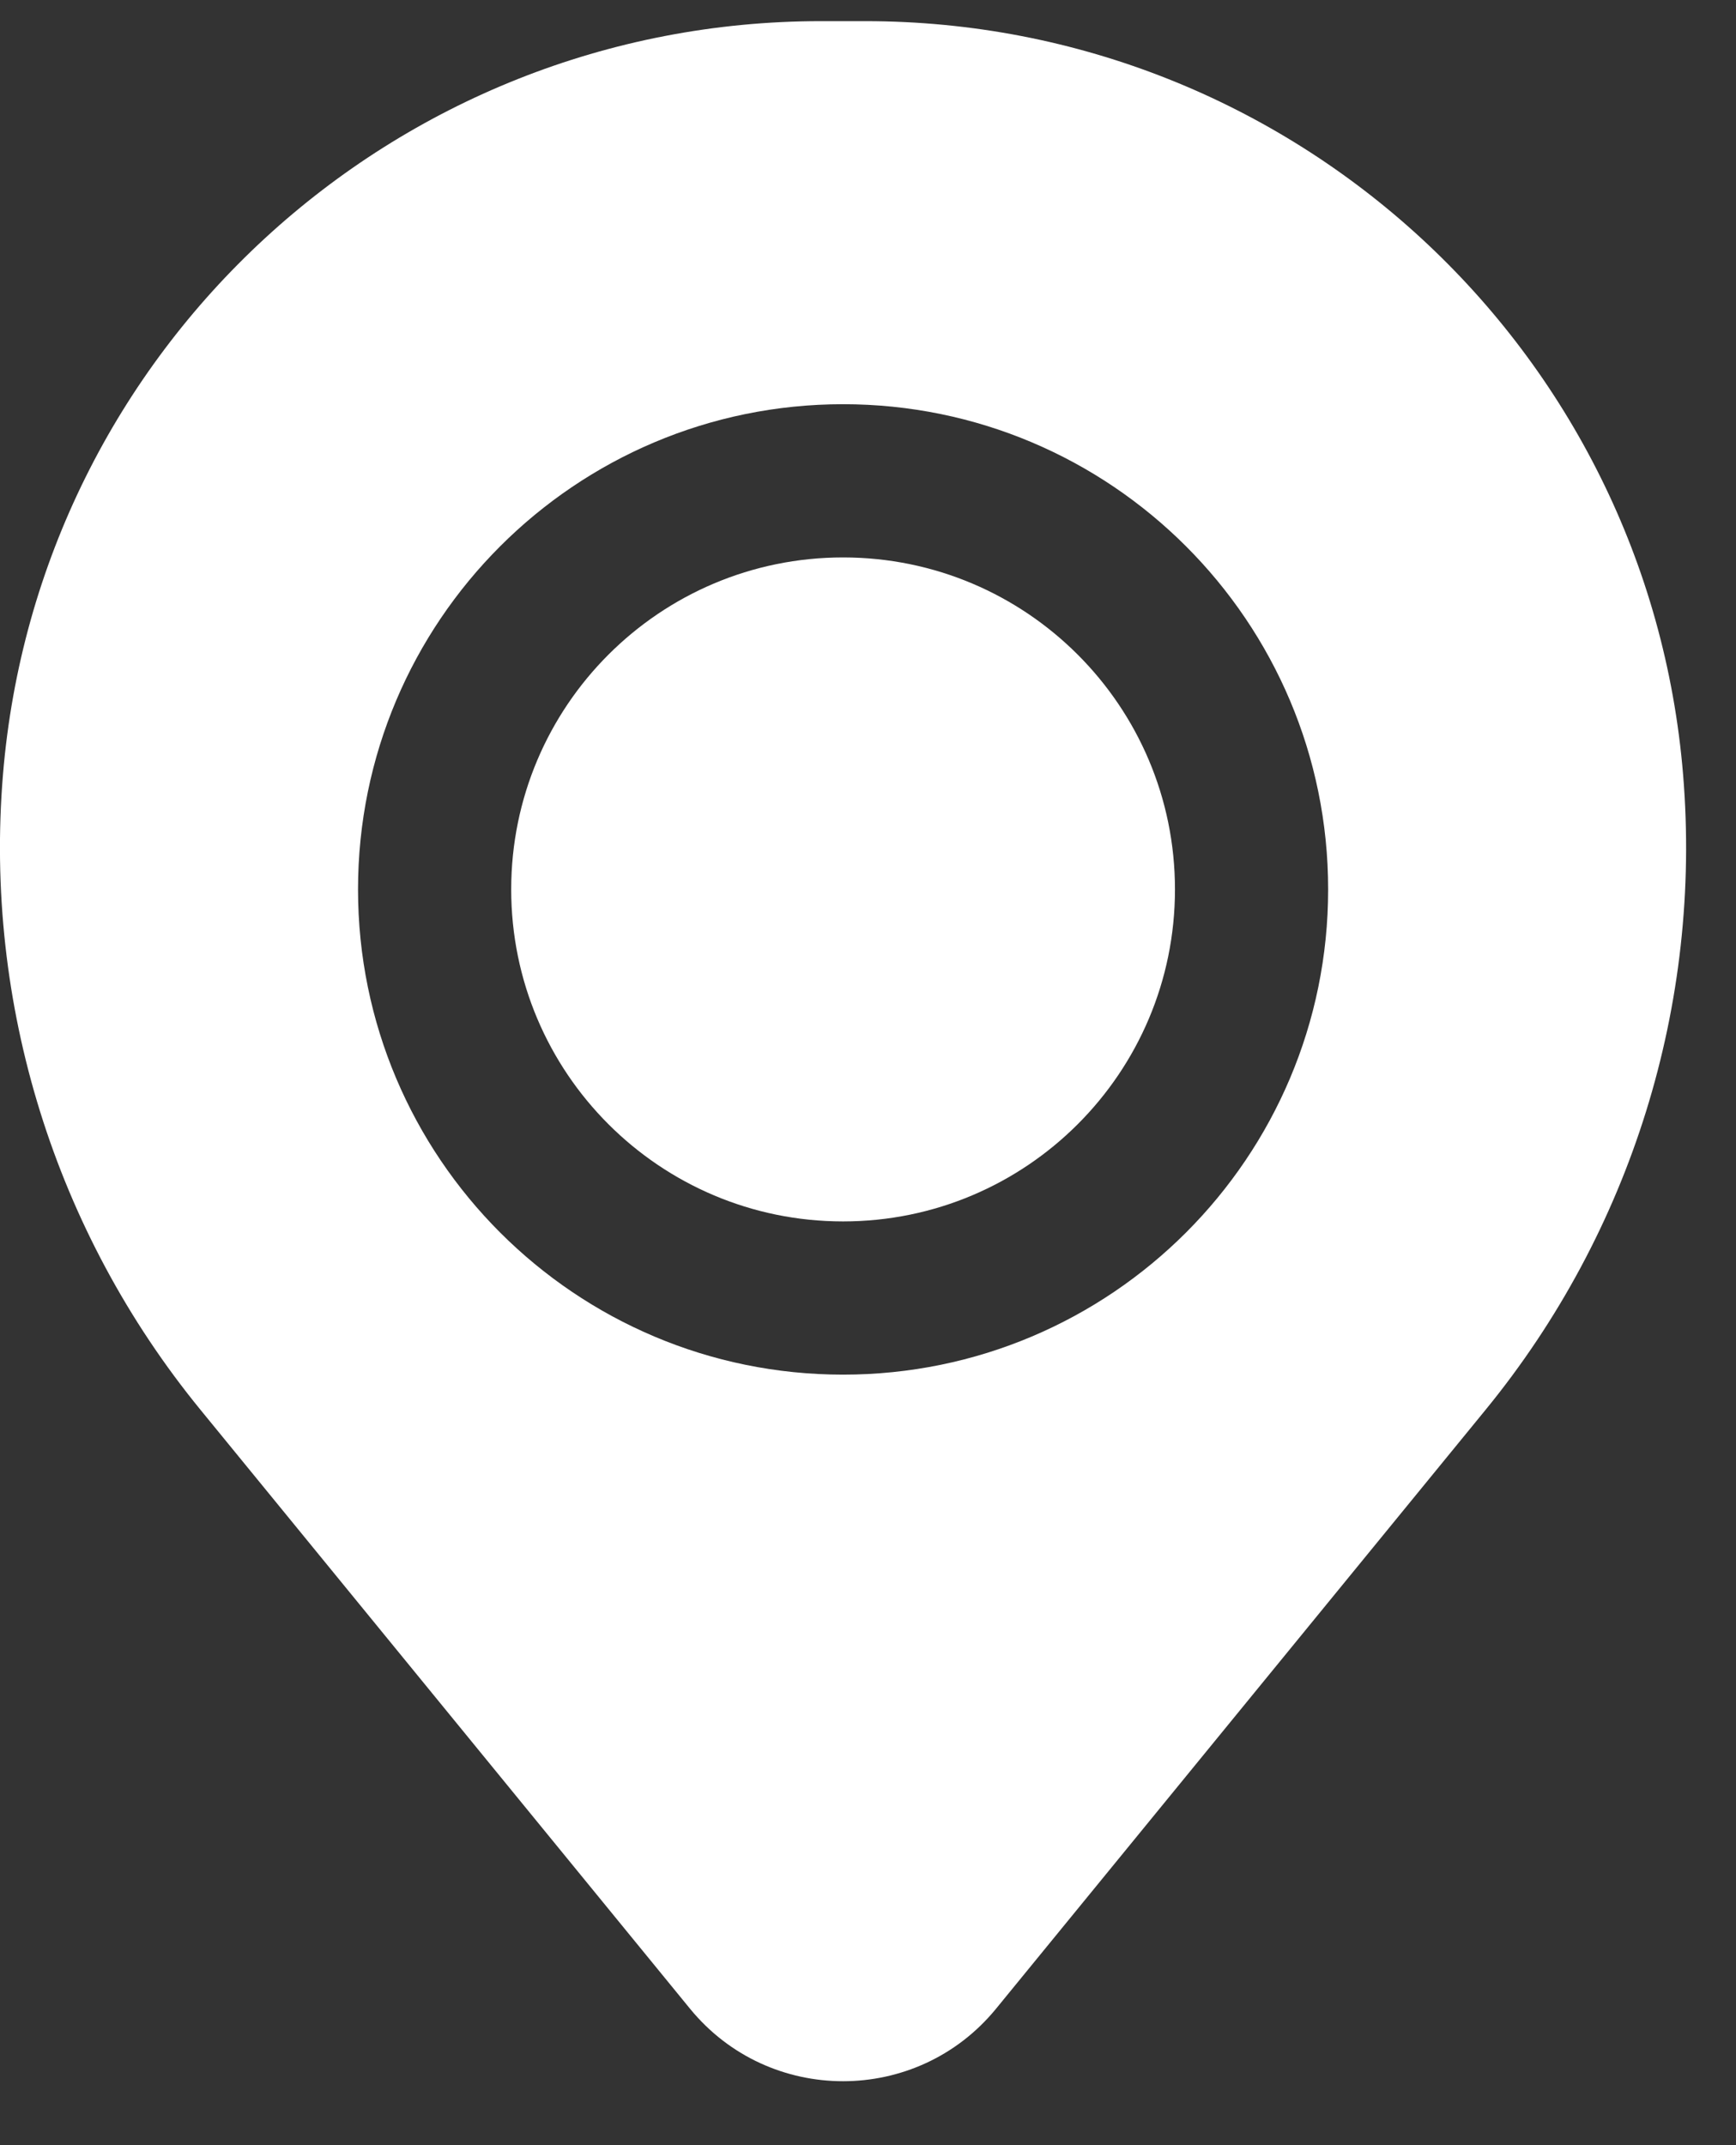
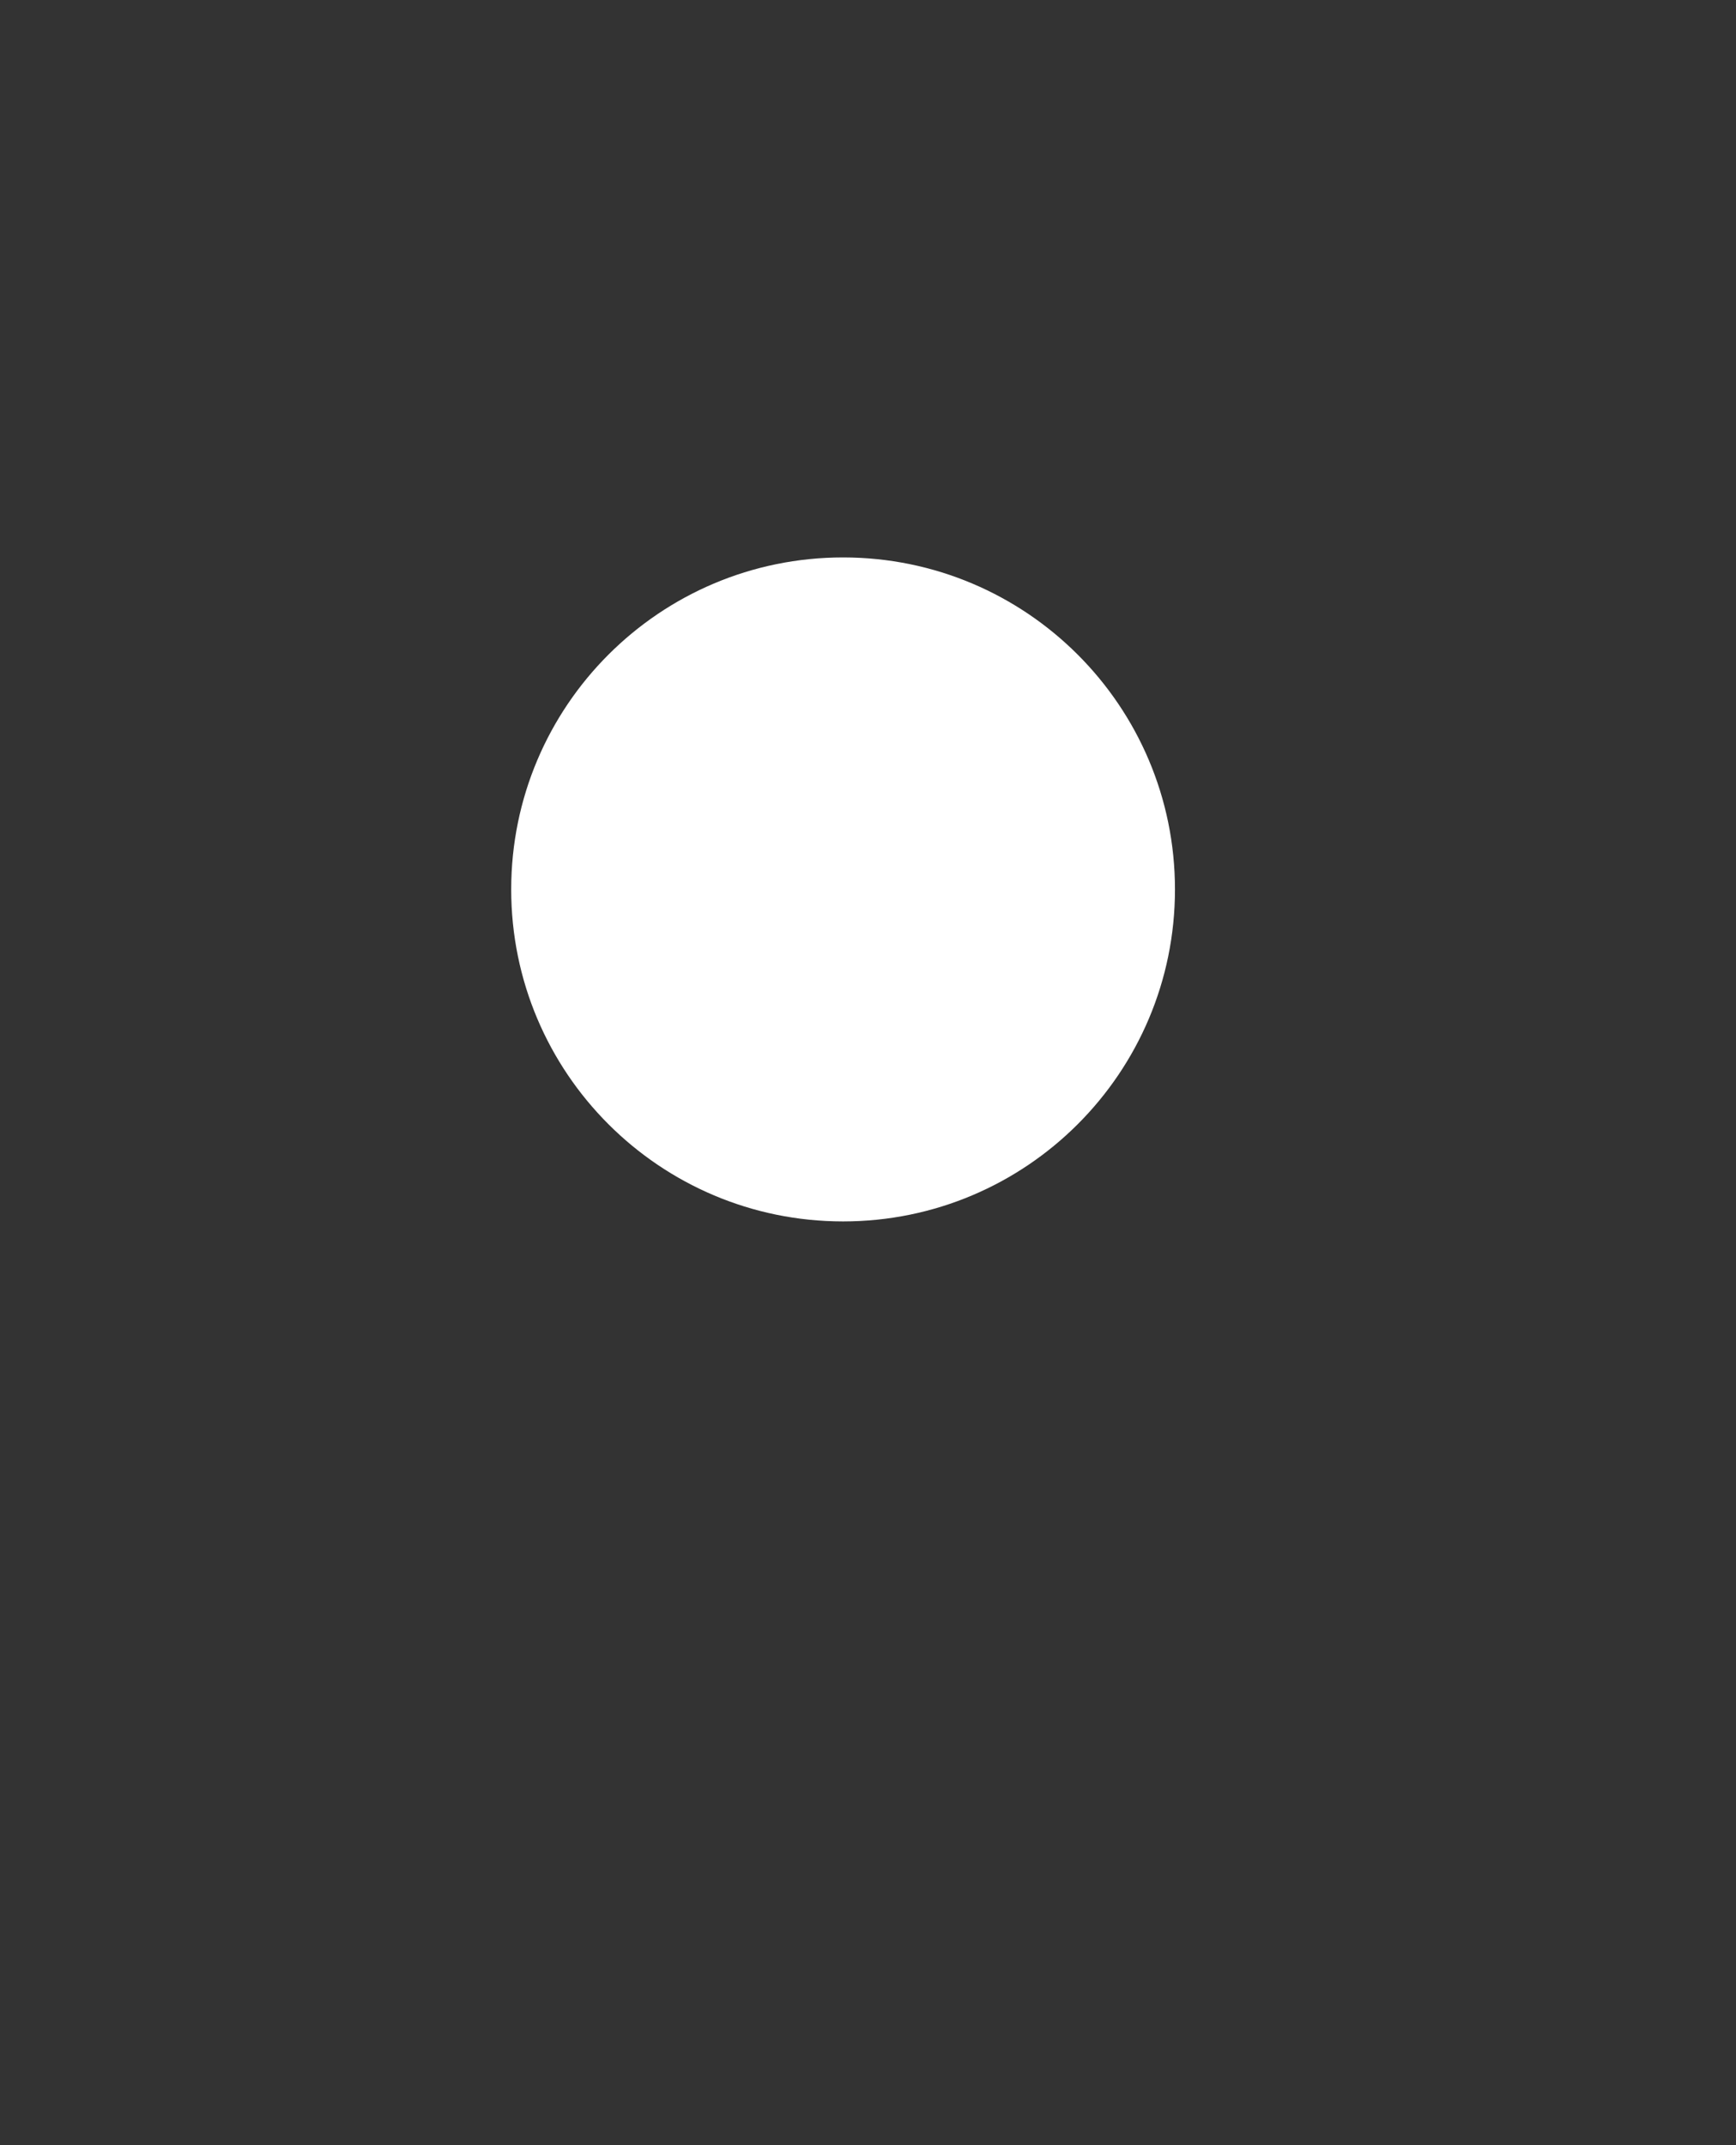
<svg xmlns="http://www.w3.org/2000/svg" width="17" height="21" viewBox="0 0 17 21" fill="none">
  <rect x="0" y="0" width="17" height="21" fill="#333333" stroke="none" />
  <path d="M5.006 8.707C5.006 6.912 6.461 5.457 8.256 5.457C10.051 5.457 11.506 6.912 11.506 8.707C11.506 10.502 10.051 11.957 8.256 11.957C6.461 11.957 5.006 10.502 5.006 8.707Z" fill="white" />
-   <path fill-rule="evenodd" clip-rule="evenodd" d="M0.029 7.584C0.373 3.415 3.857 0.207 8.04 0.207H8.472C12.655 0.207 16.139 3.415 16.482 7.584C16.667 9.829 15.974 12.058 14.548 13.801L9.755 19.663C8.98 20.611 7.531 20.611 6.756 19.663L1.963 13.801C0.538 12.058 -0.156 9.829 0.029 7.584ZM8.256 3.957C5.633 3.957 3.506 6.084 3.506 8.707C3.506 11.33 5.633 13.457 8.256 13.457C10.879 13.457 13.006 11.33 13.006 8.707C13.006 6.084 10.879 3.957 8.256 3.957Z" fill="white" />
</svg>